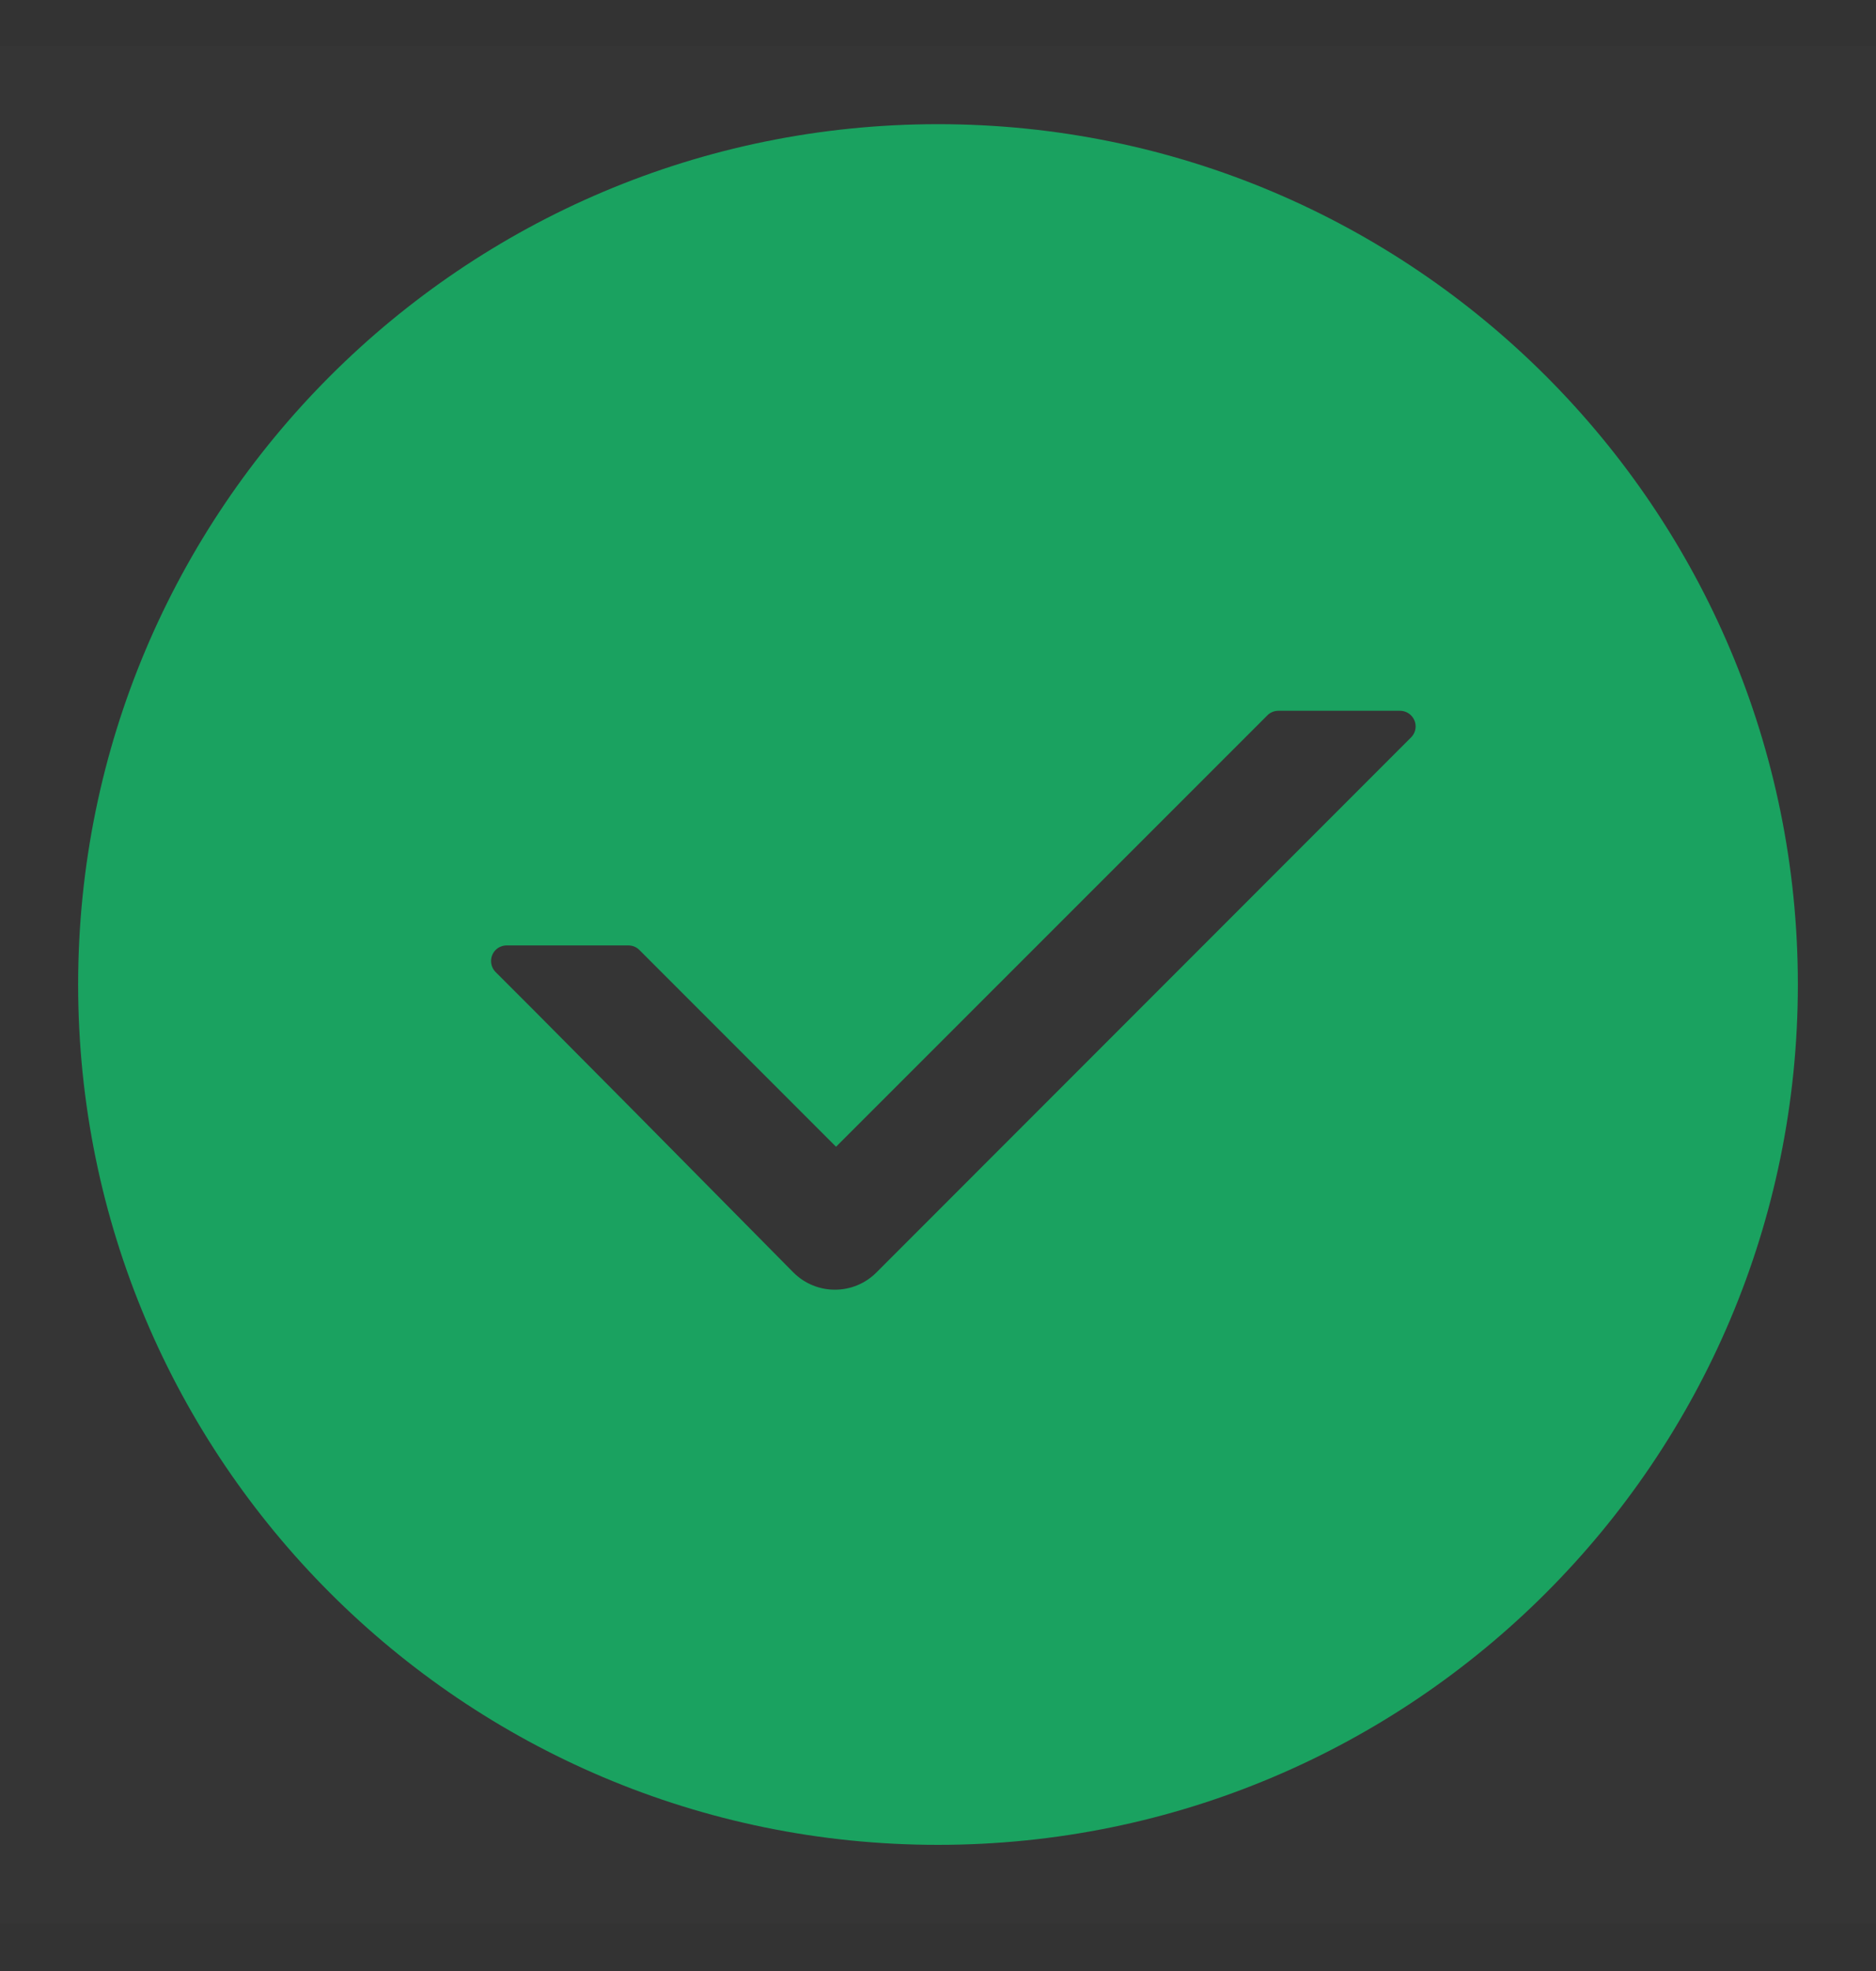
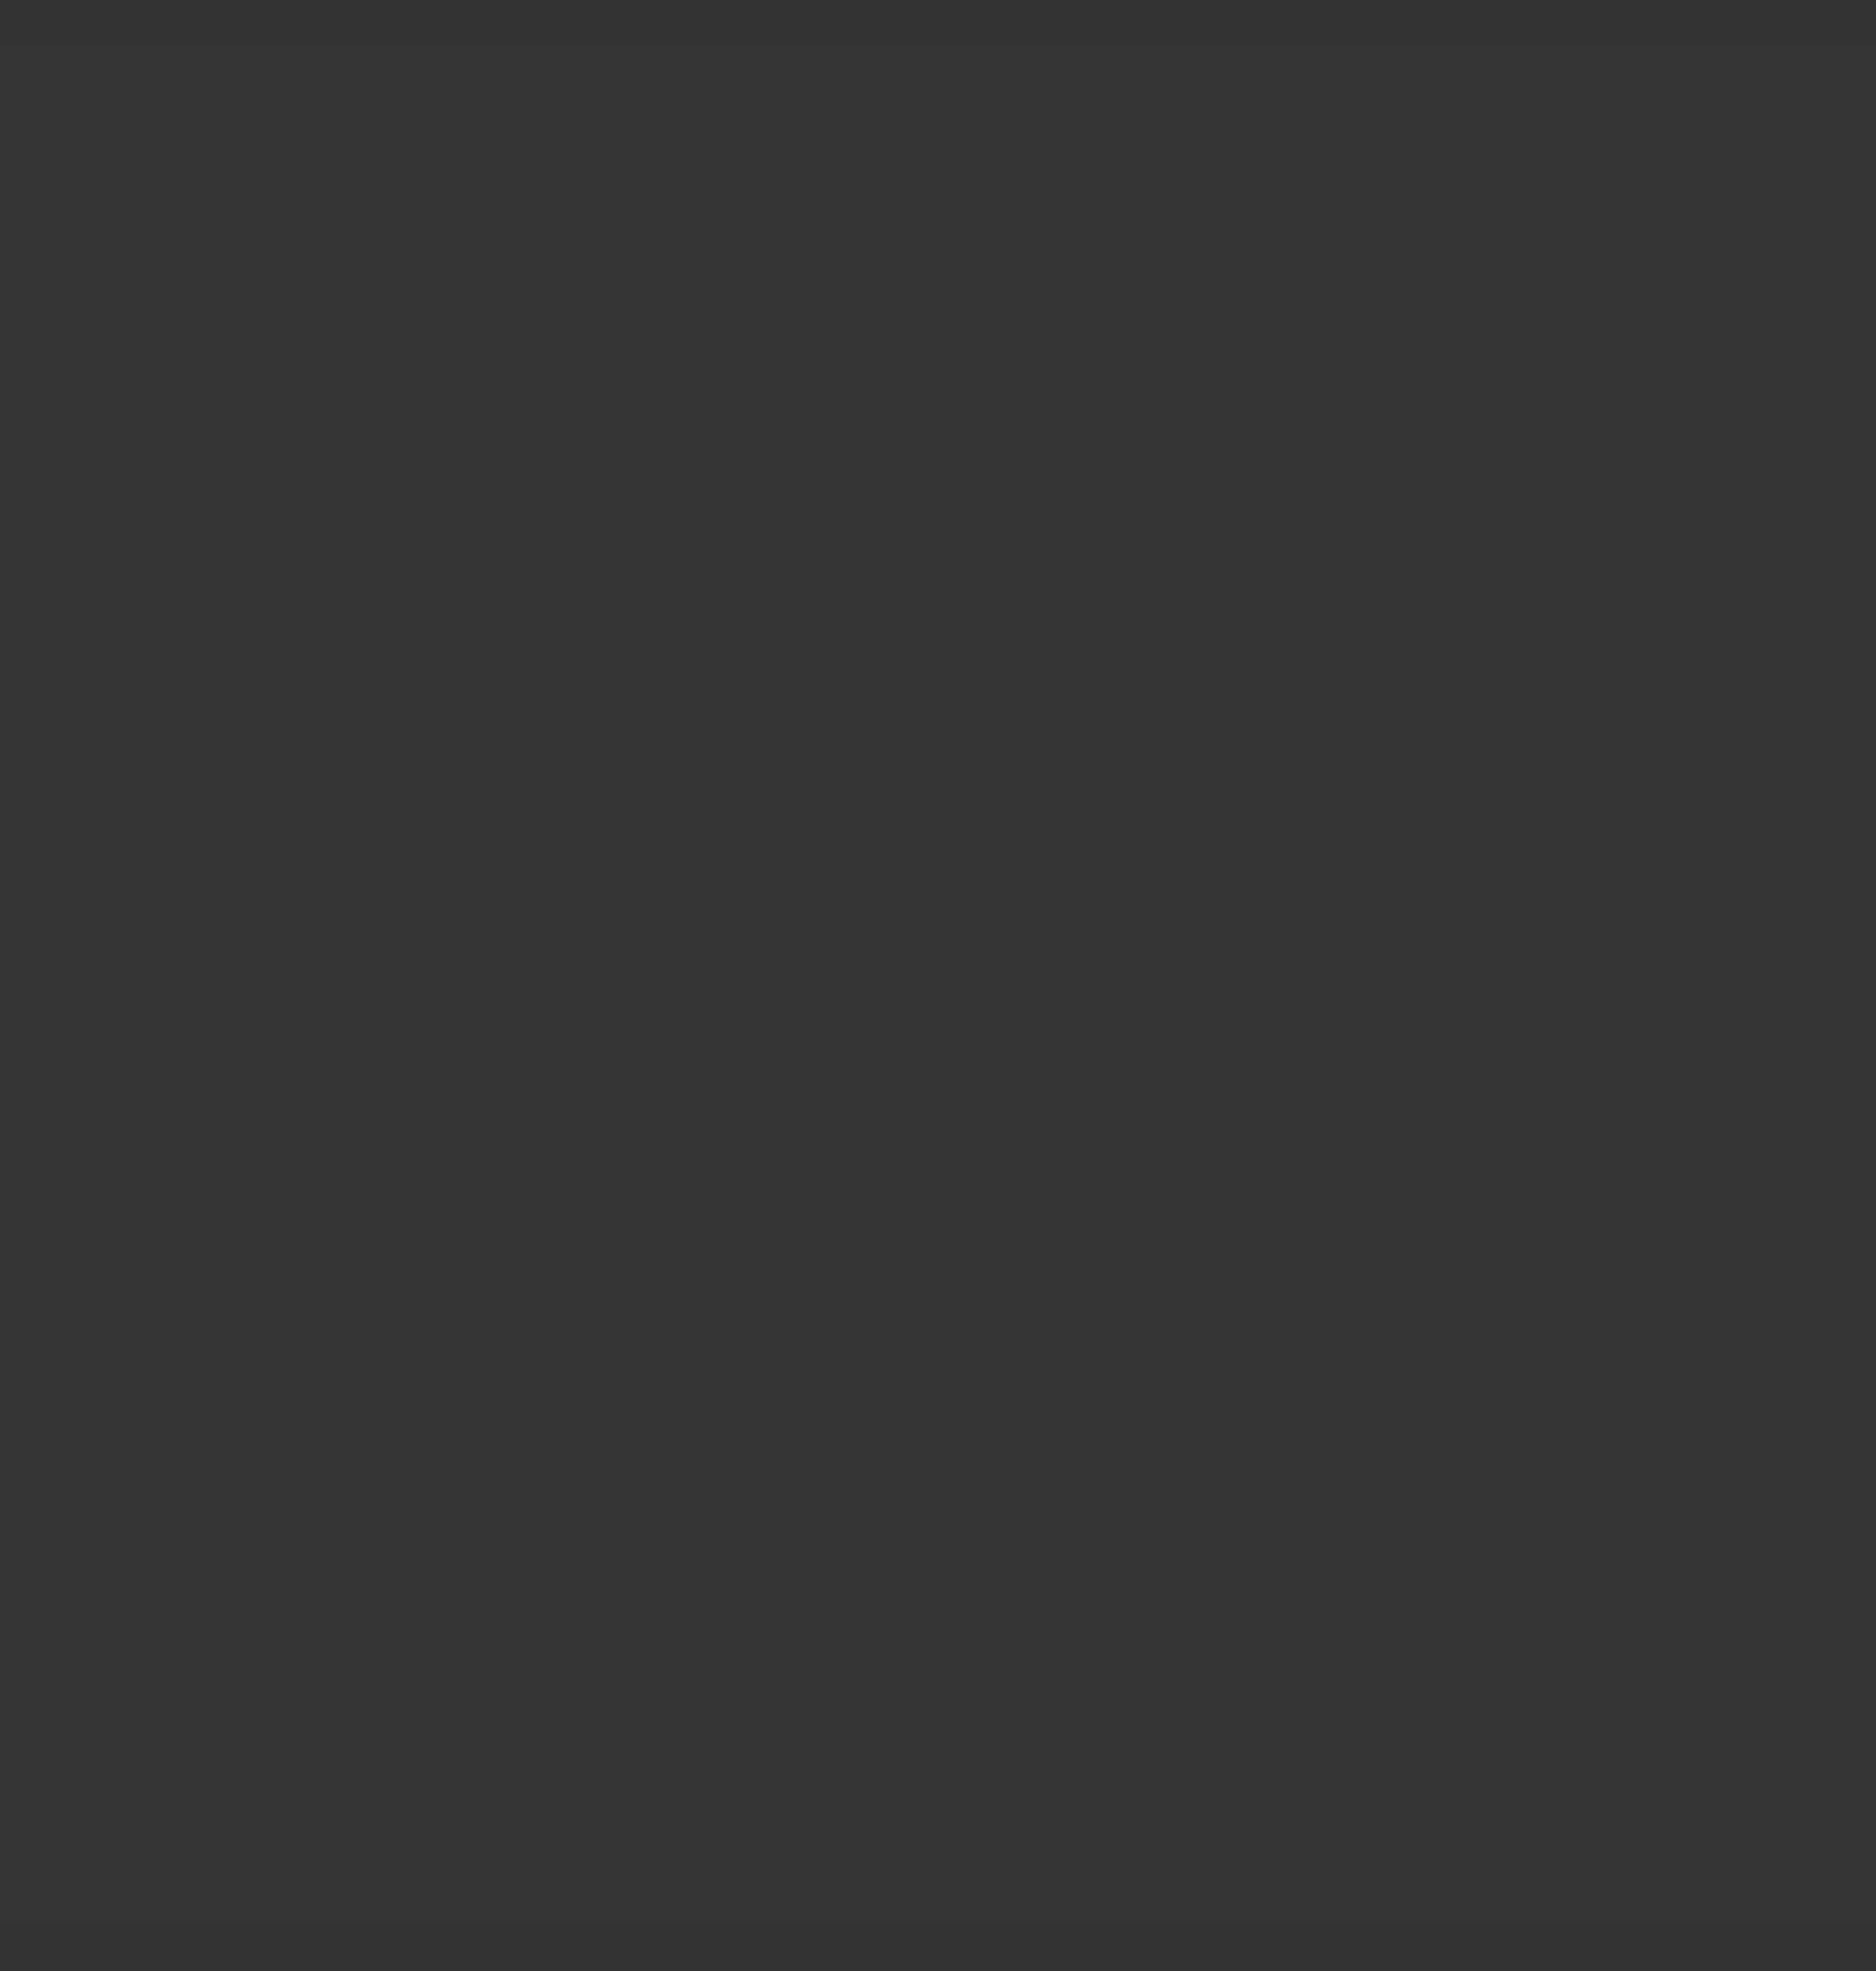
<svg xmlns="http://www.w3.org/2000/svg" width="20" height="21" viewBox="0 0 20 21" fill="none">
  <rect x="0" y="0" width="20" height="21" fill="#333333" stroke="none" />
  <g clip-path="url(#clip0_501_7531)">
    <rect width="20" height="20" transform="translate(0 0.49)" fill="white" fill-opacity="0.01" />
-     <path d="M10 1.323C15.063 1.323 19.167 5.427 19.167 10.49C19.167 15.552 15.063 19.656 10 19.656C4.937 19.656 0.833 15.552 0.833 10.49C0.833 5.427 4.937 1.323 10 1.323ZM14.925 7.573H13.629C13.585 7.573 13.542 7.59 13.511 7.622L8.913 12.218L6.816 10.121C6.785 10.09 6.743 10.073 6.699 10.073H5.402C5.358 10.073 5.316 10.09 5.284 10.121C5.219 10.187 5.219 10.292 5.284 10.357C5.358 10.43 5.431 10.504 5.504 10.577C5.524 10.597 5.544 10.617 5.565 10.638L5.694 10.767C5.961 11.036 6.28 11.357 6.605 11.684L6.849 11.93C7.606 12.695 8.333 13.43 8.444 13.543L8.459 13.558C8.703 13.802 9.099 13.802 9.343 13.558L15.043 7.857C15.074 7.826 15.092 7.784 15.092 7.74C15.092 7.648 15.017 7.573 14.925 7.573Z" fill="#1AA260" />
  </g>
  <defs>
    <clipPath id="clip0_501_7531">
      <rect width="20" height="20" fill="white" transform="translate(0 0.49)" />
    </clipPath>
  </defs>
</svg>